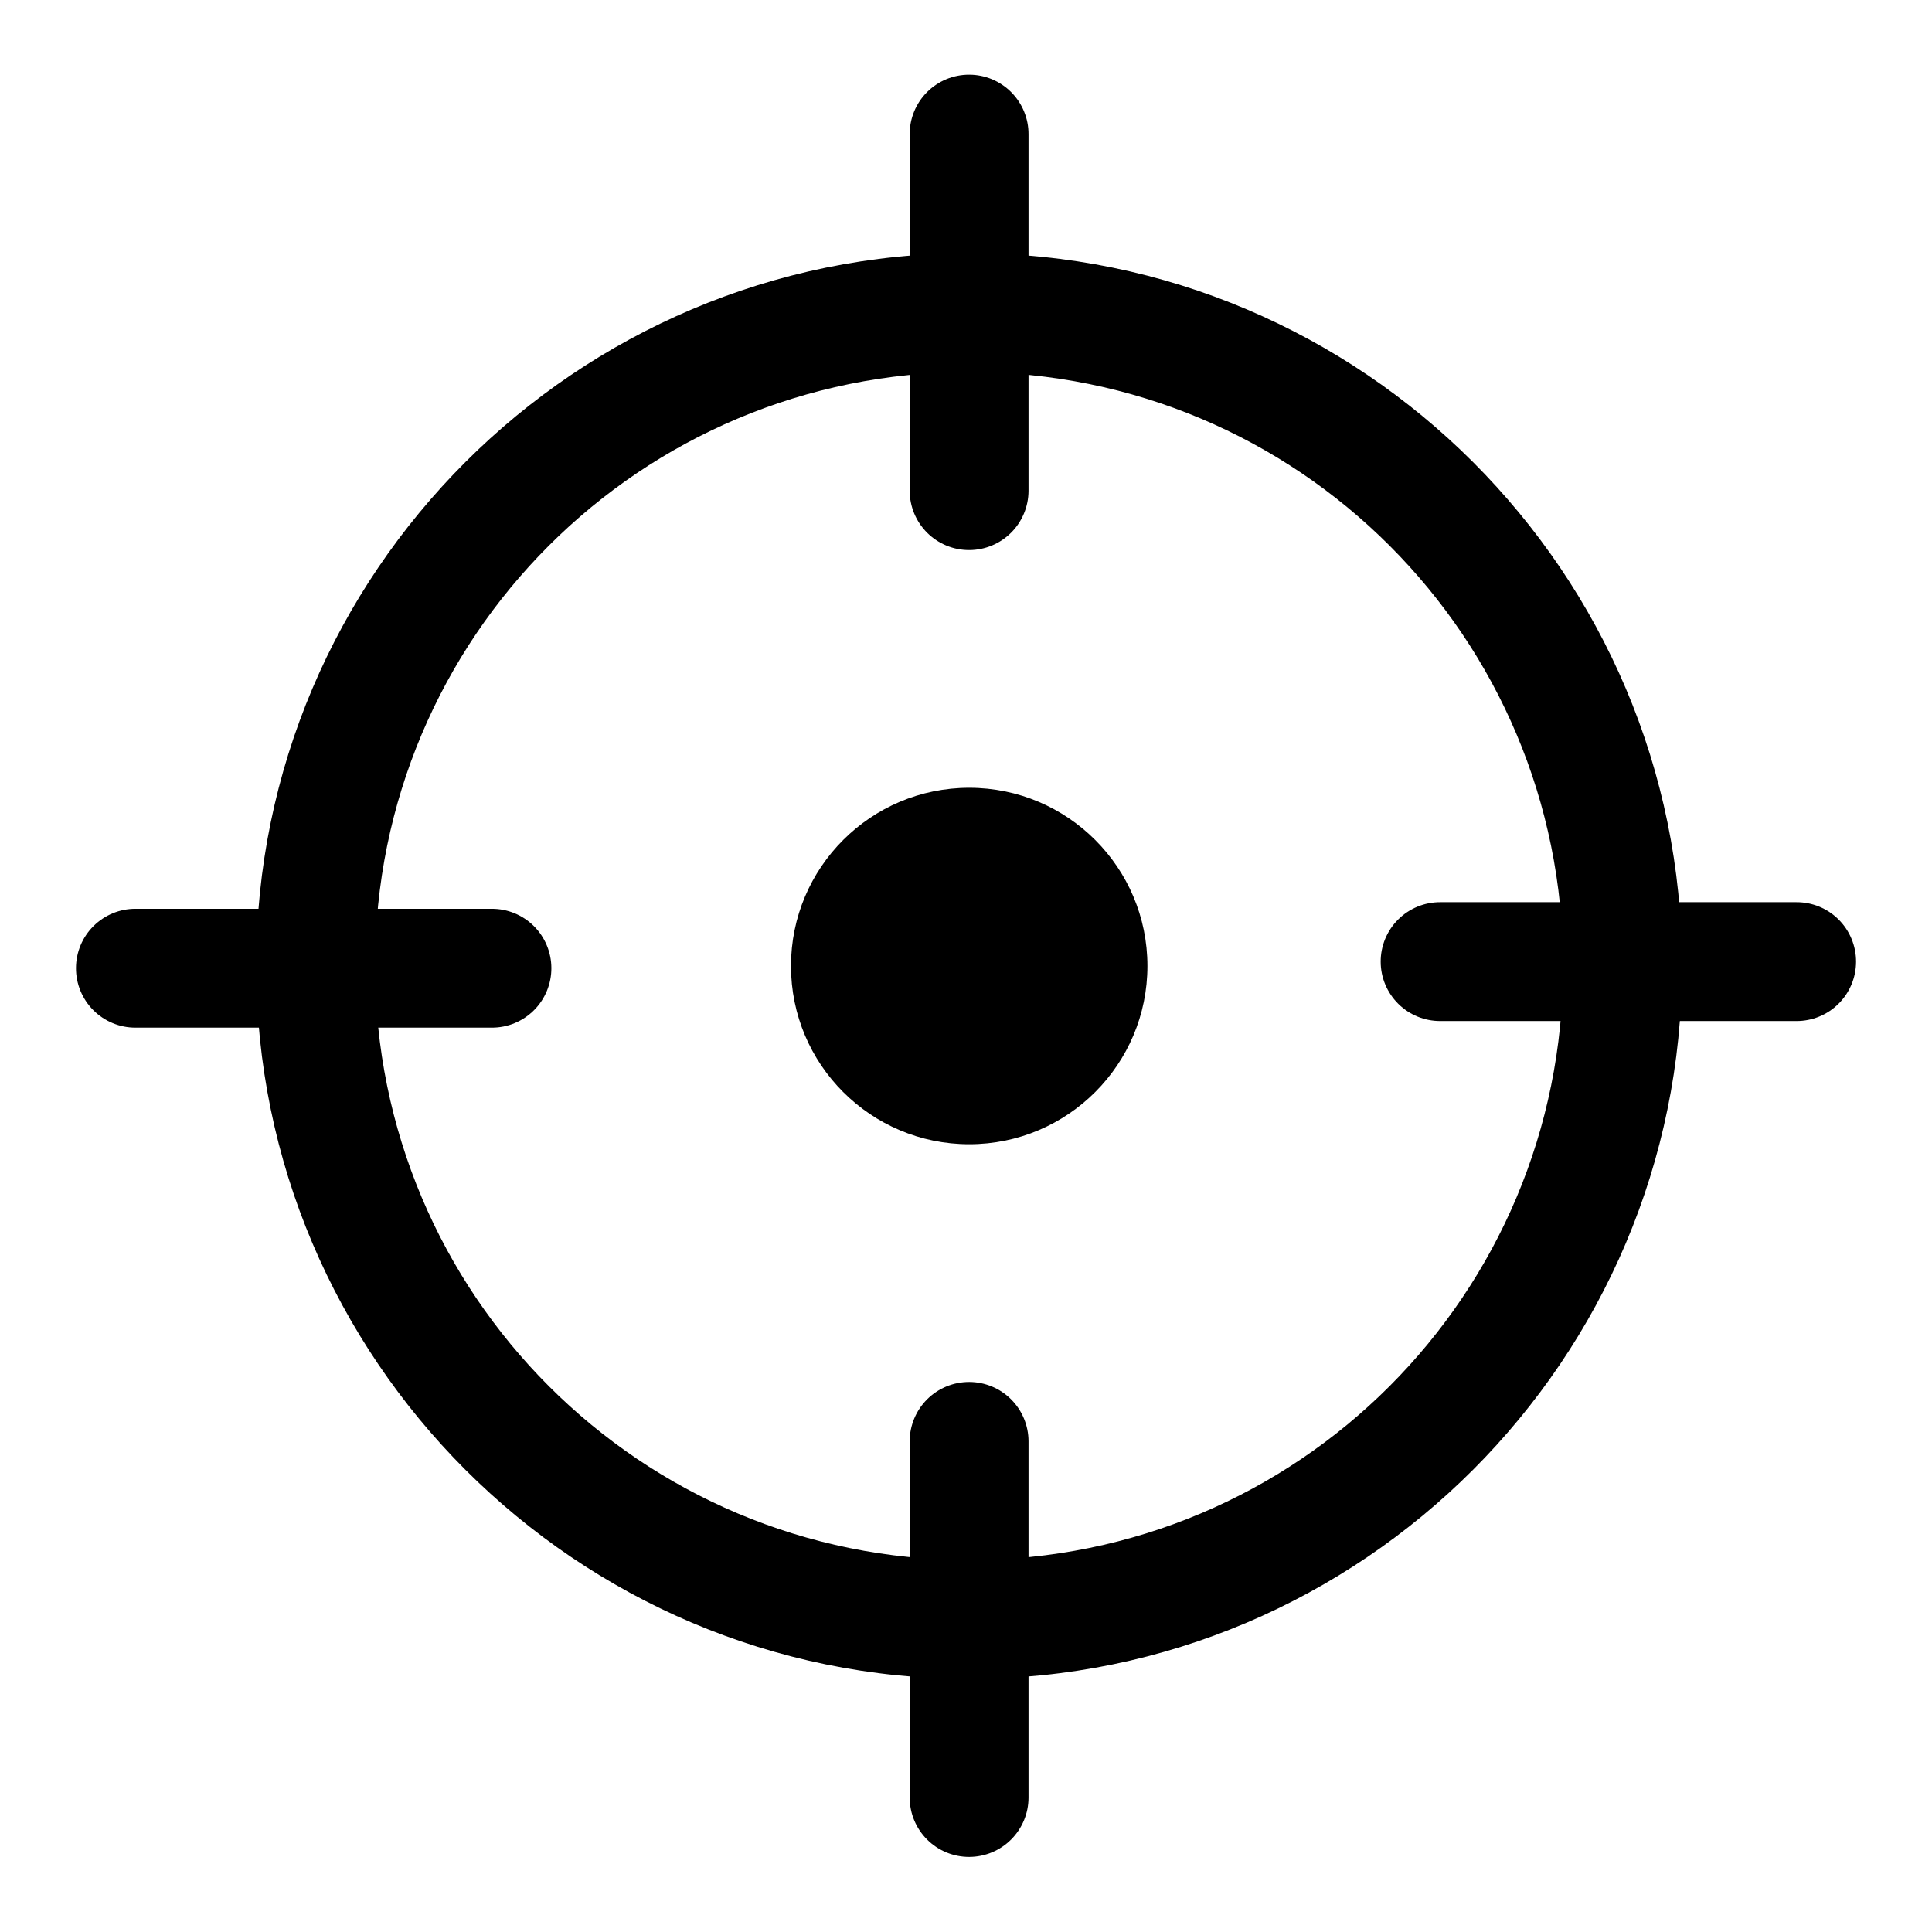
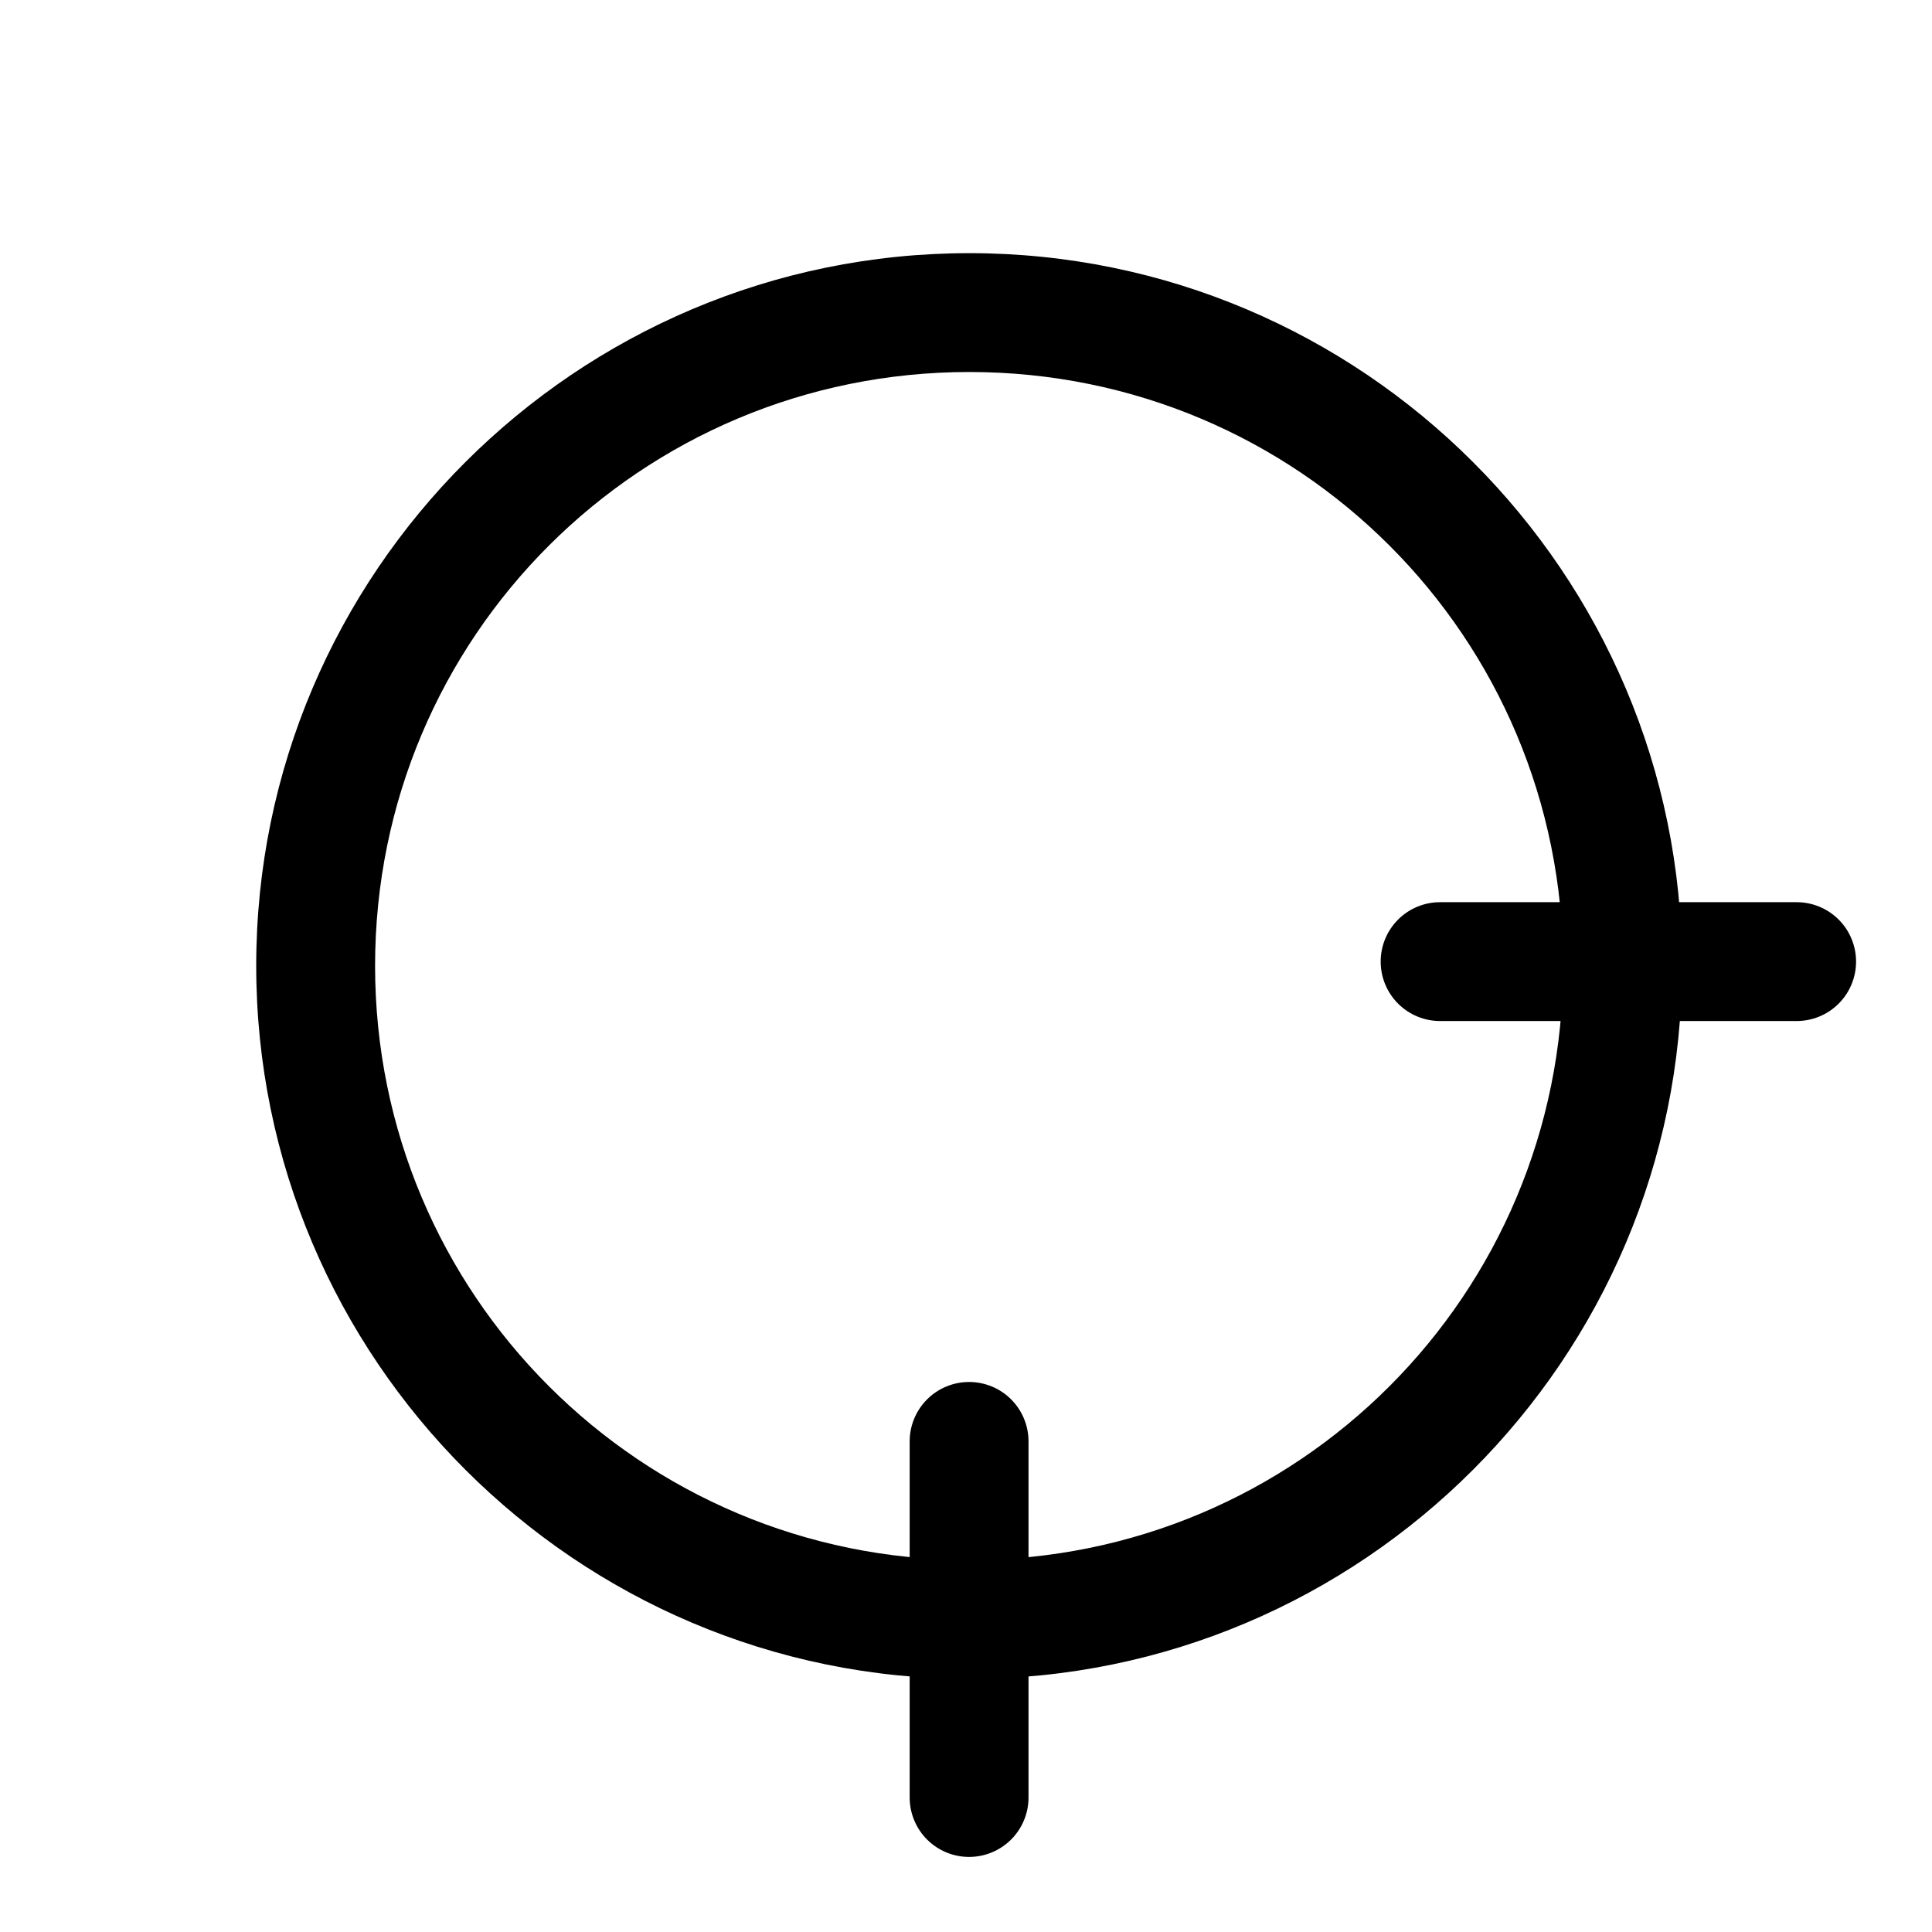
<svg xmlns="http://www.w3.org/2000/svg" fill="#000000" width="800px" height="800px" version="1.1" viewBox="144 144 512 512">
  <g>
    <path d="m400.88 211.09c-104.16 0-188.98 84.703-188.98 188.86s84.82 188.98 188.98 188.98 188.86-84.82 188.86-188.98-84.703-188.86-188.86-188.86zm0 31.496c87.137 0 157.36 70.223 157.36 157.36 0 87.137-70.223 157.48-157.36 157.48-87.137 0-157.48-70.34-157.48-157.48 0-87.137 70.34-157.36 157.48-157.36z" />
-     <path d="m400.88 163.79c-4.199-0.02-8.227 1.641-11.195 4.609s-4.629 6.996-4.613 11.195v94.488c0.016 4.176 1.691 8.176 4.652 11.117 2.965 2.945 6.977 4.59 11.156 4.57 4.156-0.012 8.137-1.672 11.078-4.609 2.938-2.941 4.598-6.922 4.609-11.078v-94.488c0.02-4.176-1.625-8.191-4.57-11.152-2.941-2.965-6.941-4.641-11.117-4.652z" />
    <path d="m400.88 510.24c-4.18-0.016-8.191 1.629-11.156 4.57-2.961 2.941-4.637 6.941-4.652 11.117v94.488c0.016 4.18 1.691 8.18 4.652 11.121 2.965 2.941 6.977 4.586 11.156 4.57 4.156-0.016 8.137-1.672 11.078-4.613 2.938-2.938 4.598-6.922 4.609-11.078v-94.488c-0.012-4.156-1.672-8.137-4.609-11.078-2.941-2.938-6.922-4.594-11.078-4.609z" />
    <path d="m525.7 383.09c-4.195-0.02-8.227 1.641-11.195 4.609s-4.629 7-4.609 11.195c0.012 4.176 1.688 8.176 4.652 11.121 2.965 2.941 6.977 4.586 11.152 4.57h94.371c4.176 0.016 8.188-1.629 11.152-4.57 2.965-2.945 4.641-6.945 4.652-11.121 0.02-4.195-1.641-8.227-4.609-11.195s-7-4.629-11.195-4.609z" />
-     <path d="m179.94 384.84c-4.176-0.016-8.188 1.629-11.152 4.57s-4.637 6.941-4.652 11.117c-0.016 4.199 1.645 8.23 4.609 11.195 2.969 2.969 7 4.629 11.195 4.613h94.371c4.199 0.016 8.227-1.645 11.195-4.613 2.969-2.965 4.629-6.996 4.613-11.195-0.016-4.176-1.691-8.176-4.652-11.117-2.965-2.941-6.977-4.586-11.156-4.57z" />
-     <path d="m448.08 400c0 26.086-21.145 47.234-47.23 47.234-26.086 0-47.234-21.148-47.234-47.234 0-26.082 21.148-47.23 47.234-47.23 26.086 0 47.23 21.148 47.23 47.23" />
  </g>
</svg>